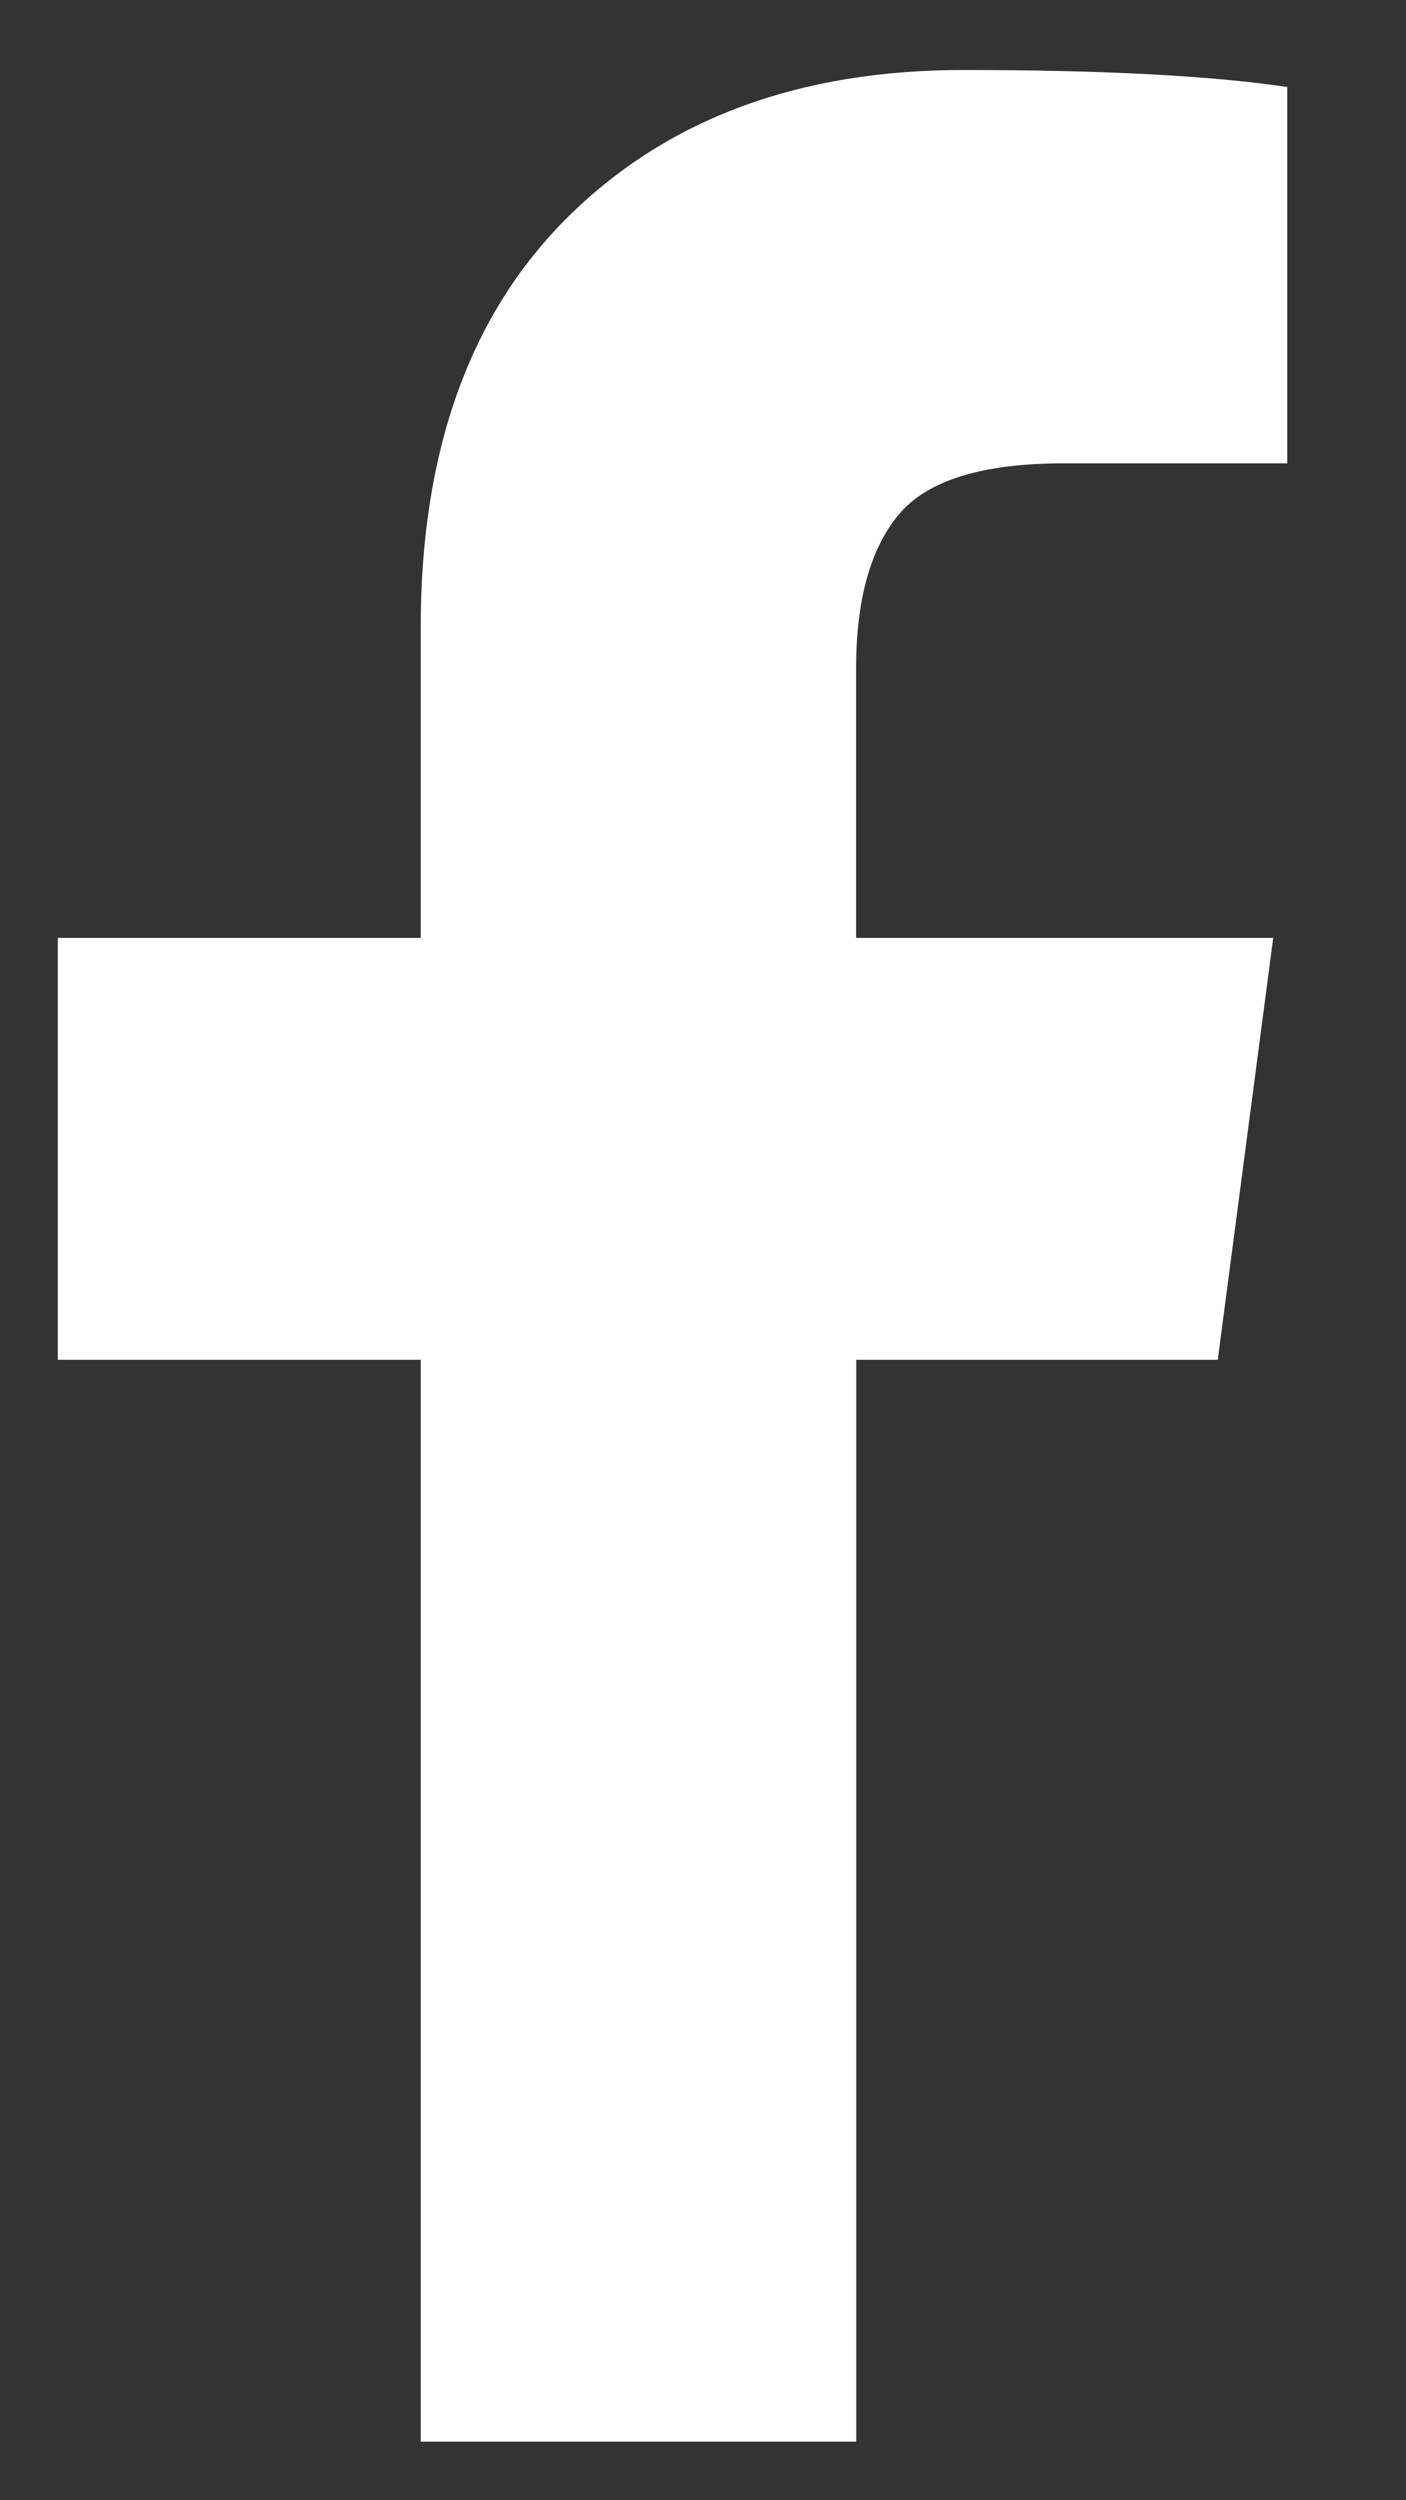
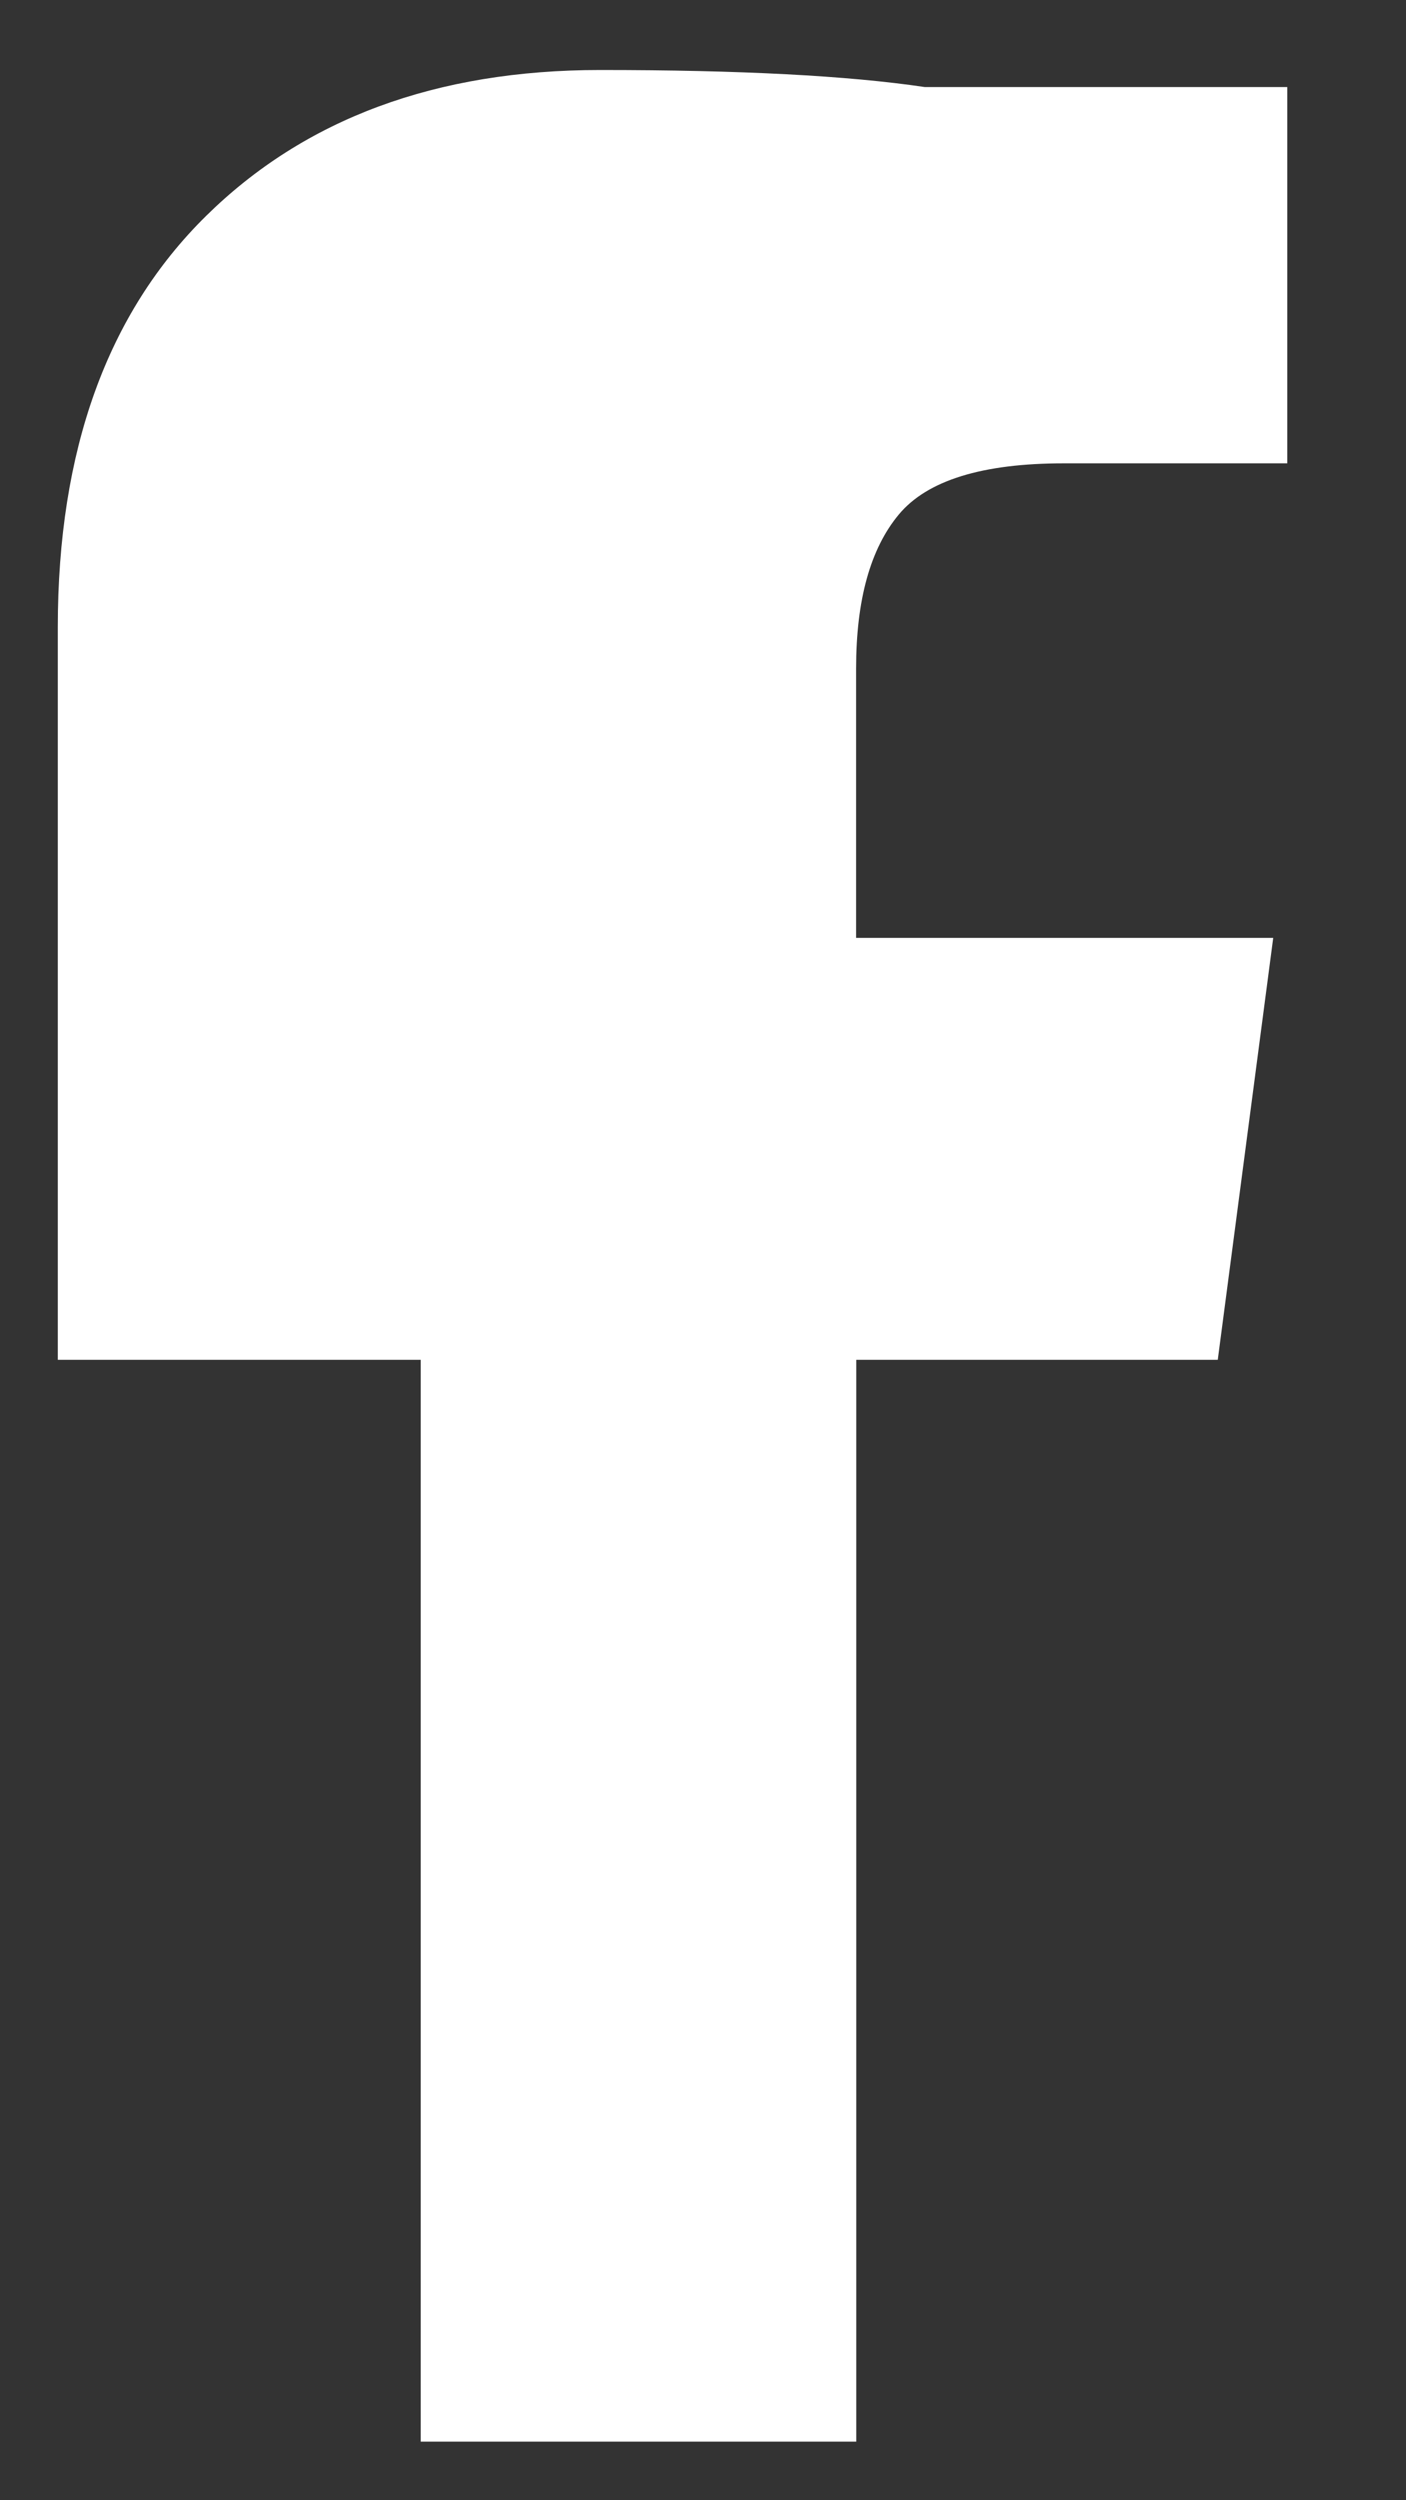
<svg xmlns="http://www.w3.org/2000/svg" height="16" viewBox="0 0 9 16" width="9">
  <rect x="0" y="0" width="9" height="16" fill="#333333" stroke="none" />
-   <path d="m26.24 14.557v2.408h-1.43c-.522 0-.875.109-1.057.328-.182.219-.273.547-.273.985v1.724h2.67l-.355 2.7h-2.314v6.923h-2.788v-6.923h-2.323v-2.7h2.323v-1.988c0-1.131.316-2.008.948-2.631.632-.623 1.473-.935 2.524-.935.893 0 1.585.036 2.077.109z" fill="#fff" fill-rule="evenodd" transform="translate(-18 -14)" />
+   <path d="m26.24 14.557v2.408h-1.43c-.522 0-.875.109-1.057.328-.182.219-.273.547-.273.985v1.724h2.67l-.355 2.7h-2.314v6.923h-2.788v-6.923h-2.323v-2.7v-1.988c0-1.131.316-2.008.948-2.631.632-.623 1.473-.935 2.524-.935.893 0 1.585.036 2.077.109z" fill="#fff" fill-rule="evenodd" transform="translate(-18 -14)" />
</svg>